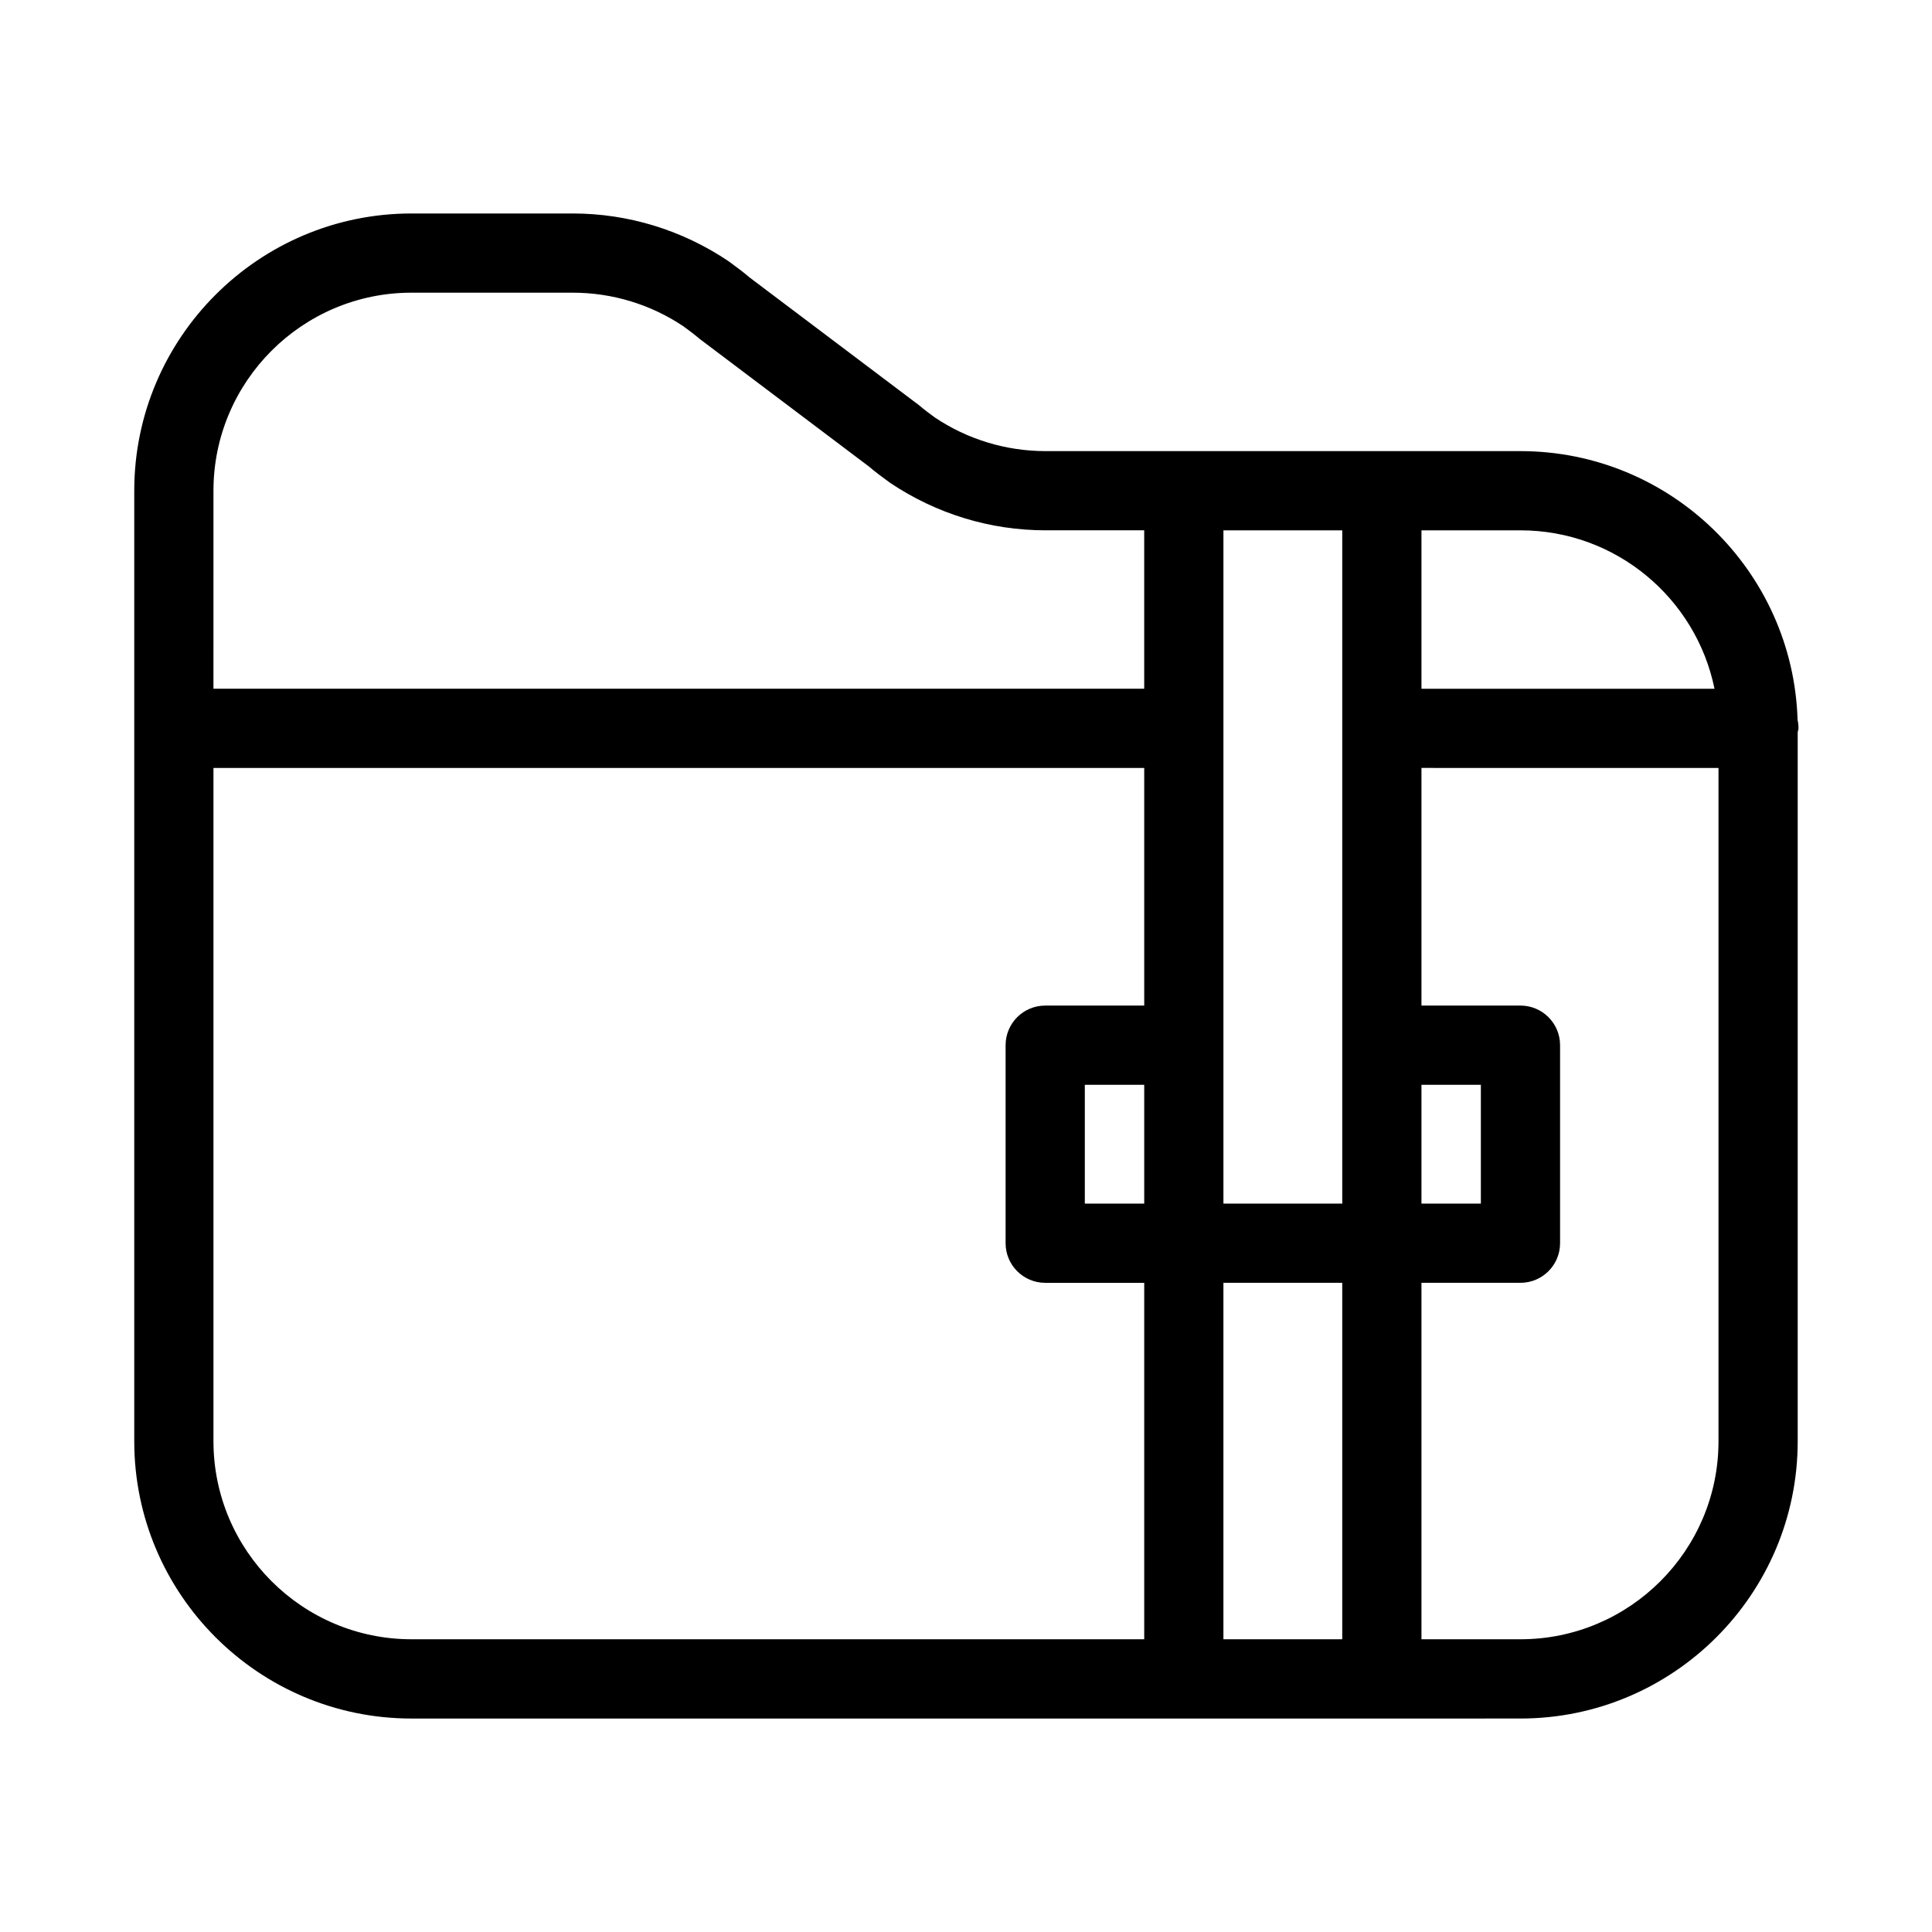
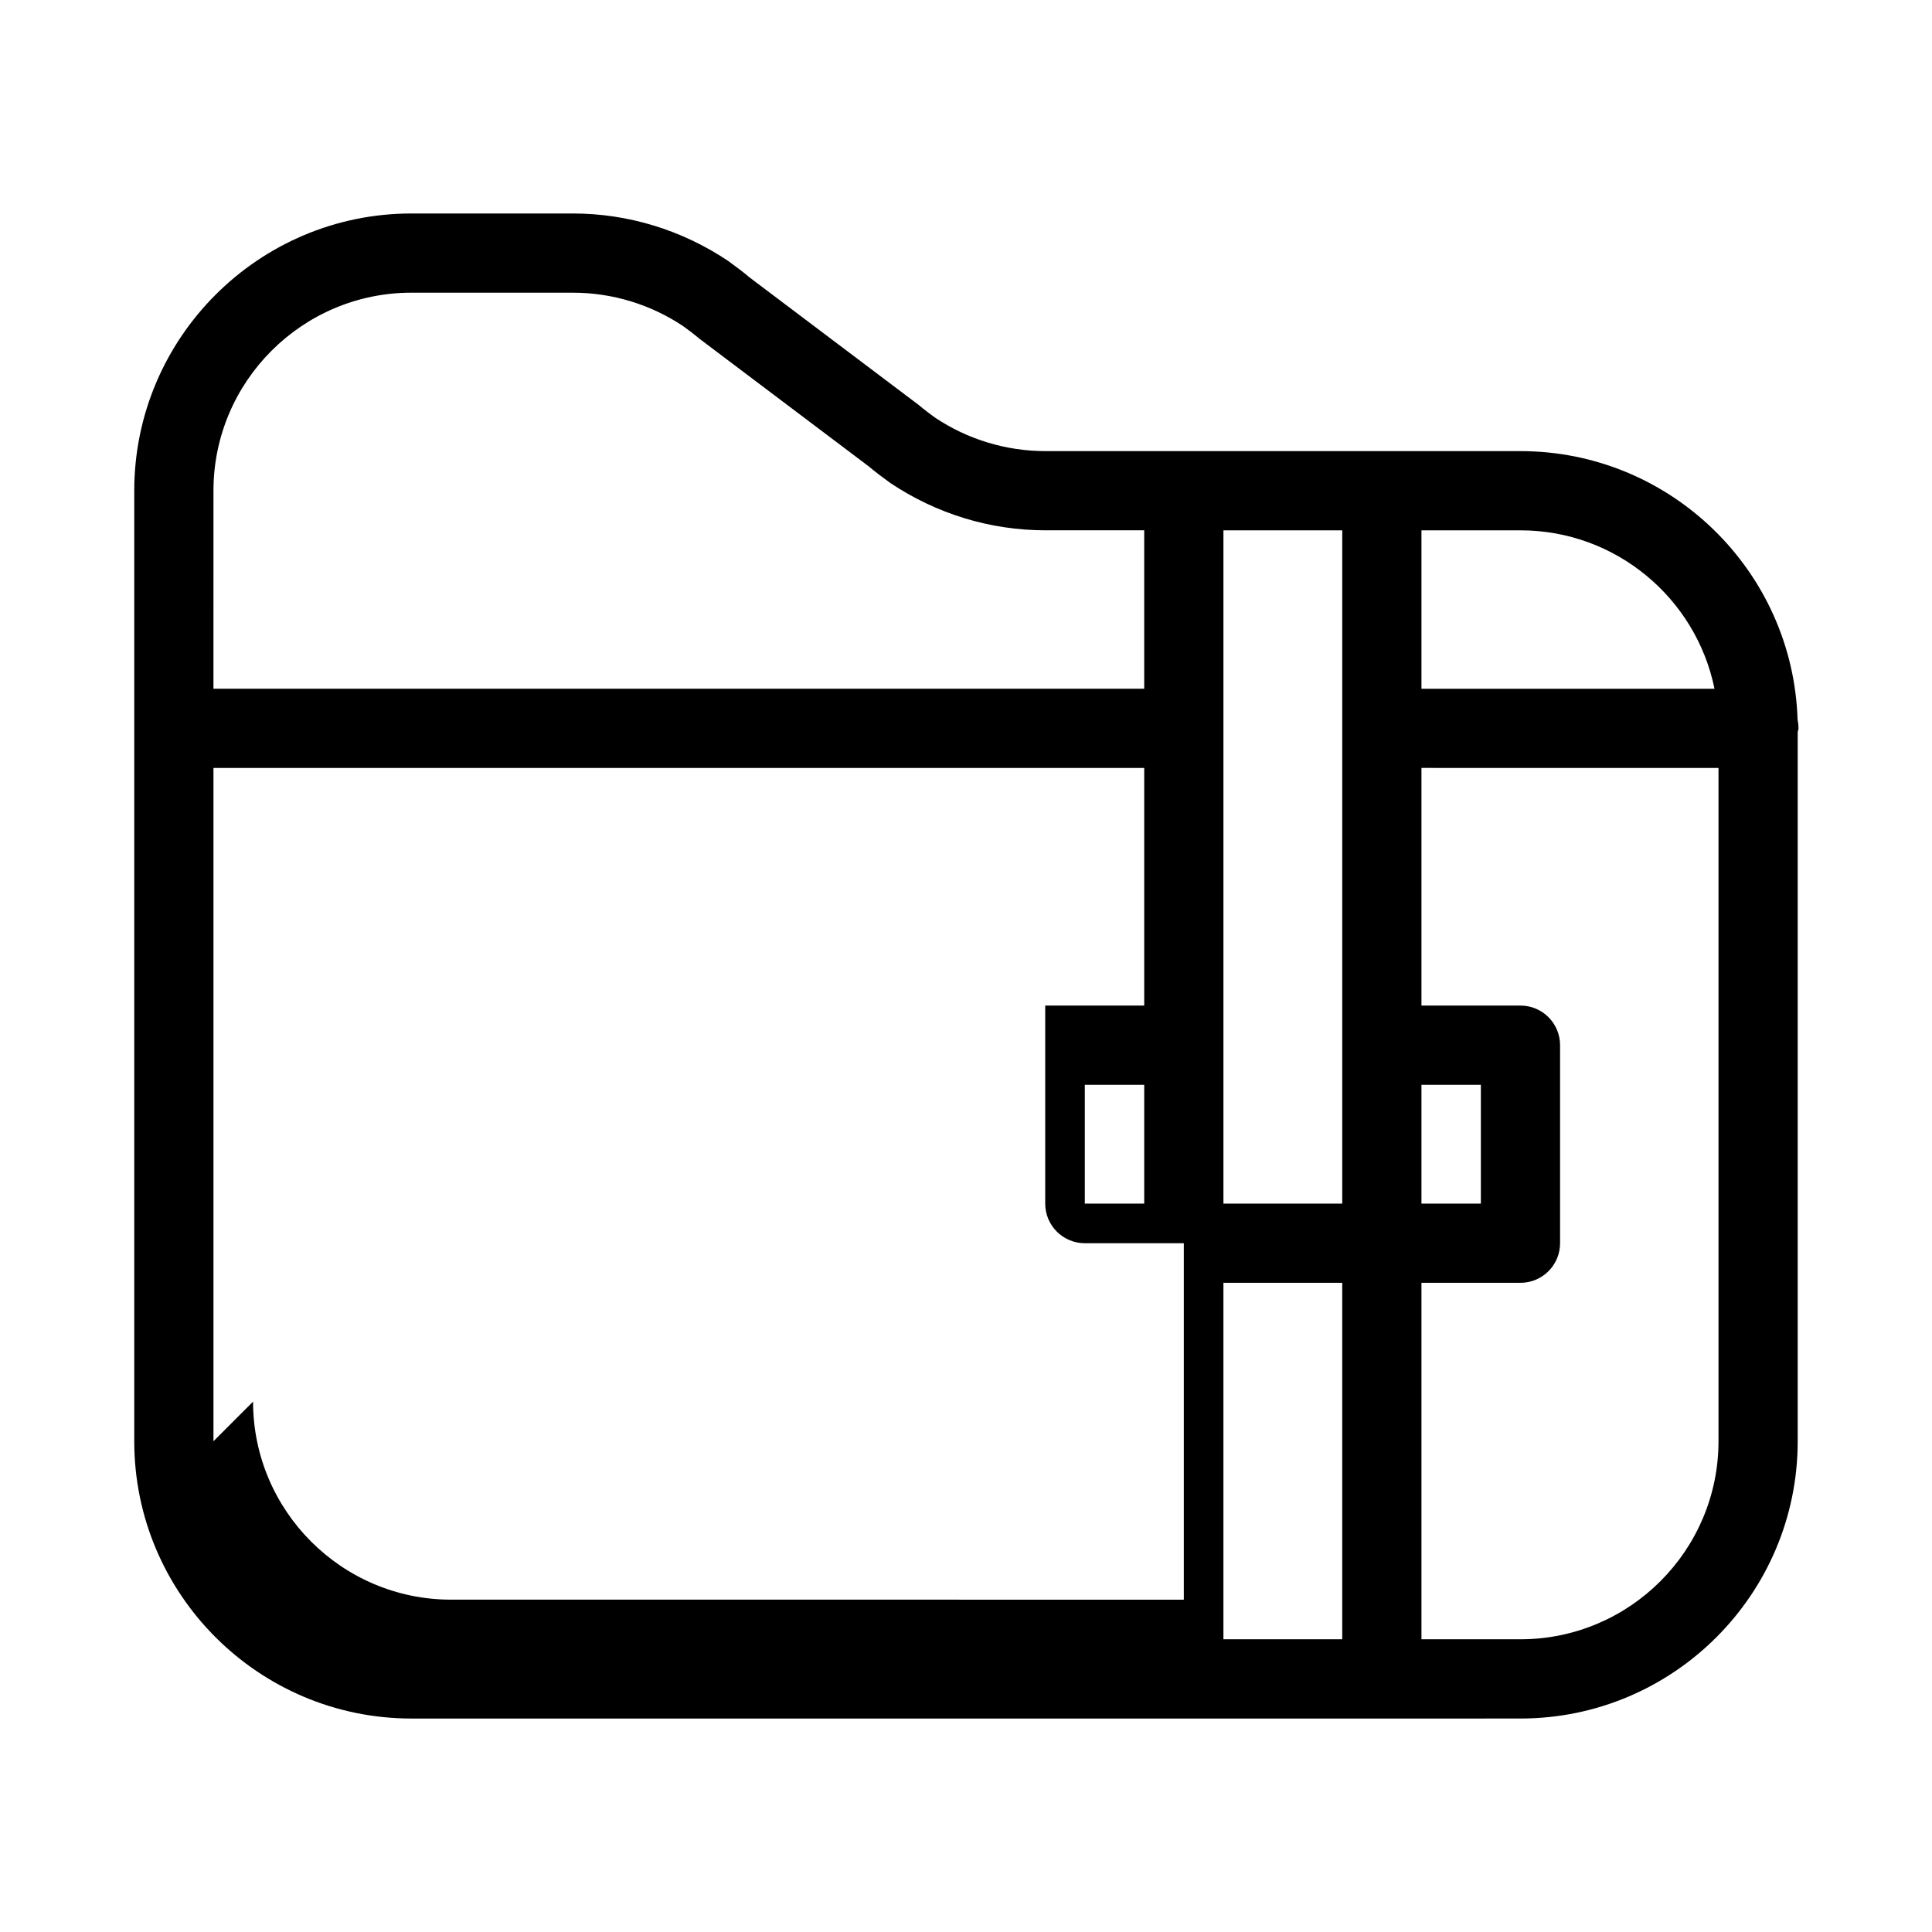
<svg xmlns="http://www.w3.org/2000/svg" fill="#000000" width="800px" height="800px" version="1.1" viewBox="144 144 512 512">
-   <path d="m546.94 263.55h-125.85c-10.496 0-20.707-3.117-29.355-8.922-1.289-0.945-2.582-1.891-4.305-3.336l-44.828-33.797c-1.594-1.375-3.305-2.644-5.617-4.336-12.289-8.23-26.543-12.586-41.215-12.586h-42.719c-40.516 0-73.473 32.957-73.473 73.473v251.91c0 40.516 32.957 73.473 73.473 73.473h257.15l36.734-0.004c40.516 0 73.473-32.957 73.473-73.473v-187.89c0.031-0.355 0.211-0.672 0.211-1.039 0-0.777-0.082-1.531-0.242-2.258-1.207-39.477-33.68-71.215-73.441-71.215zm51.422 62.977h-77.66v-41.984h26.238c25.348 0 46.551 18.062 51.422 41.984zm-77.66 104.96h15.742v31.488h-15.742zm-20.992-94.465v125.95h-31.488v-178.43h31.488zm-52.48 125.95h-15.742v-31.488h15.742zm-246.66-188.93c0-28.938 23.543-52.48 52.48-52.48h42.719c10.496 0 20.719 3.117 29.355 8.922 1.289 0.945 2.582 1.891 4.305 3.336l44.828 33.797c1.605 1.375 3.316 2.644 5.625 4.336 12.281 8.23 26.535 12.586 41.207 12.586h26.137v41.984h-246.66zm0 251.9v-178.43h246.66v62.977h-26.238c-5.793 0-10.496 4.703-10.496 10.496v52.48c0 5.793 4.703 10.496 10.496 10.496h26.238v94.465l-194.18-0.004c-28.938 0-52.48-23.543-52.48-52.48zm267.65-41.984h31.488v94.465h-31.488zm131.2 41.984c0 28.938-23.543 52.48-52.48 52.48h-26.238v-94.465h26.238c5.793 0 10.496-4.703 10.496-10.496v-52.48c0-5.793-4.703-10.496-10.496-10.496h-26.238v-62.977l78.719 0.004z" />
+   <path d="m546.94 263.55h-125.85c-10.496 0-20.707-3.117-29.355-8.922-1.289-0.945-2.582-1.891-4.305-3.336l-44.828-33.797c-1.594-1.375-3.305-2.644-5.617-4.336-12.289-8.23-26.543-12.586-41.215-12.586h-42.719c-40.516 0-73.473 32.957-73.473 73.473v251.91c0 40.516 32.957 73.473 73.473 73.473h257.15l36.734-0.004c40.516 0 73.473-32.957 73.473-73.473v-187.89c0.031-0.355 0.211-0.672 0.211-1.039 0-0.777-0.082-1.531-0.242-2.258-1.207-39.477-33.68-71.215-73.441-71.215zm51.422 62.977h-77.66v-41.984h26.238c25.348 0 46.551 18.062 51.422 41.984zm-77.66 104.96h15.742v31.488h-15.742zm-20.992-94.465v125.95h-31.488v-178.43h31.488zm-52.48 125.95h-15.742v-31.488h15.742zm-246.66-188.93c0-28.938 23.543-52.48 52.48-52.48h42.719c10.496 0 20.719 3.117 29.355 8.922 1.289 0.945 2.582 1.891 4.305 3.336l44.828 33.797c1.605 1.375 3.316 2.644 5.625 4.336 12.281 8.23 26.535 12.586 41.207 12.586h26.137v41.984h-246.66zm0 251.9v-178.43h246.66v62.977h-26.238v52.48c0 5.793 4.703 10.496 10.496 10.496h26.238v94.465l-194.18-0.004c-28.938 0-52.48-23.543-52.48-52.48zm267.65-41.984h31.488v94.465h-31.488zm131.2 41.984c0 28.938-23.543 52.48-52.48 52.48h-26.238v-94.465h26.238c5.793 0 10.496-4.703 10.496-10.496v-52.48c0-5.793-4.703-10.496-10.496-10.496h-26.238v-62.977l78.719 0.004z" />
</svg>